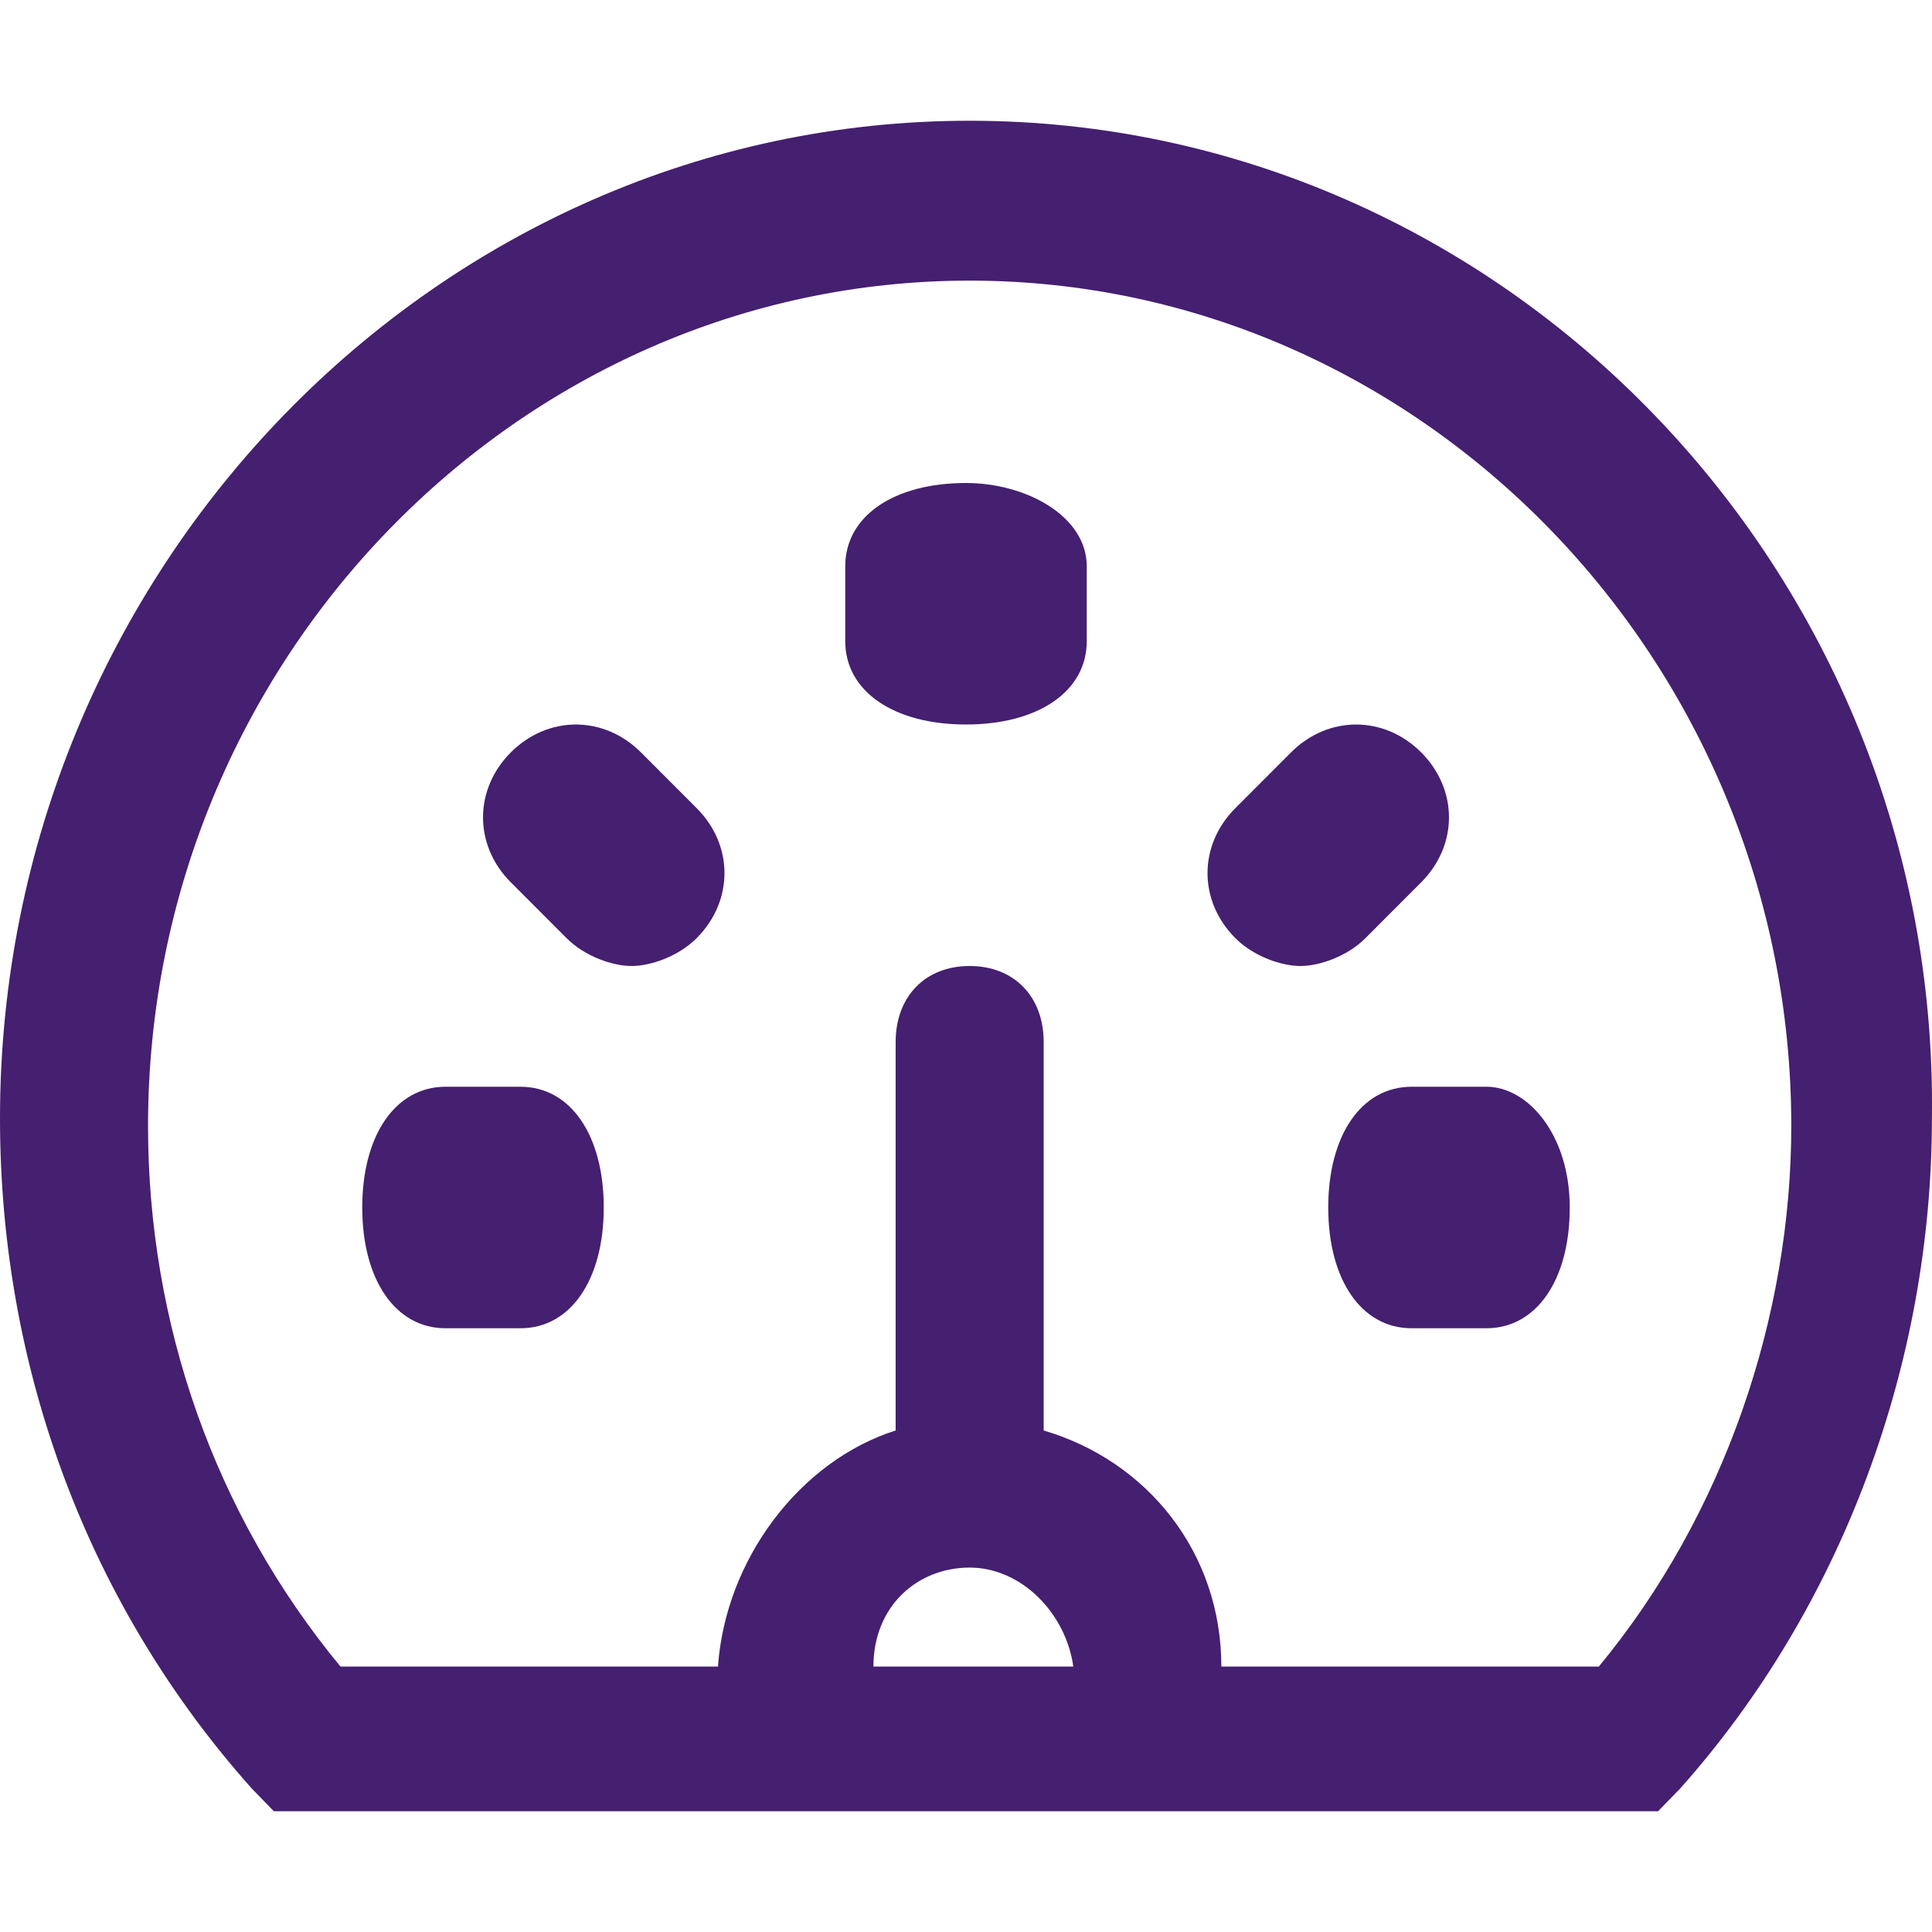
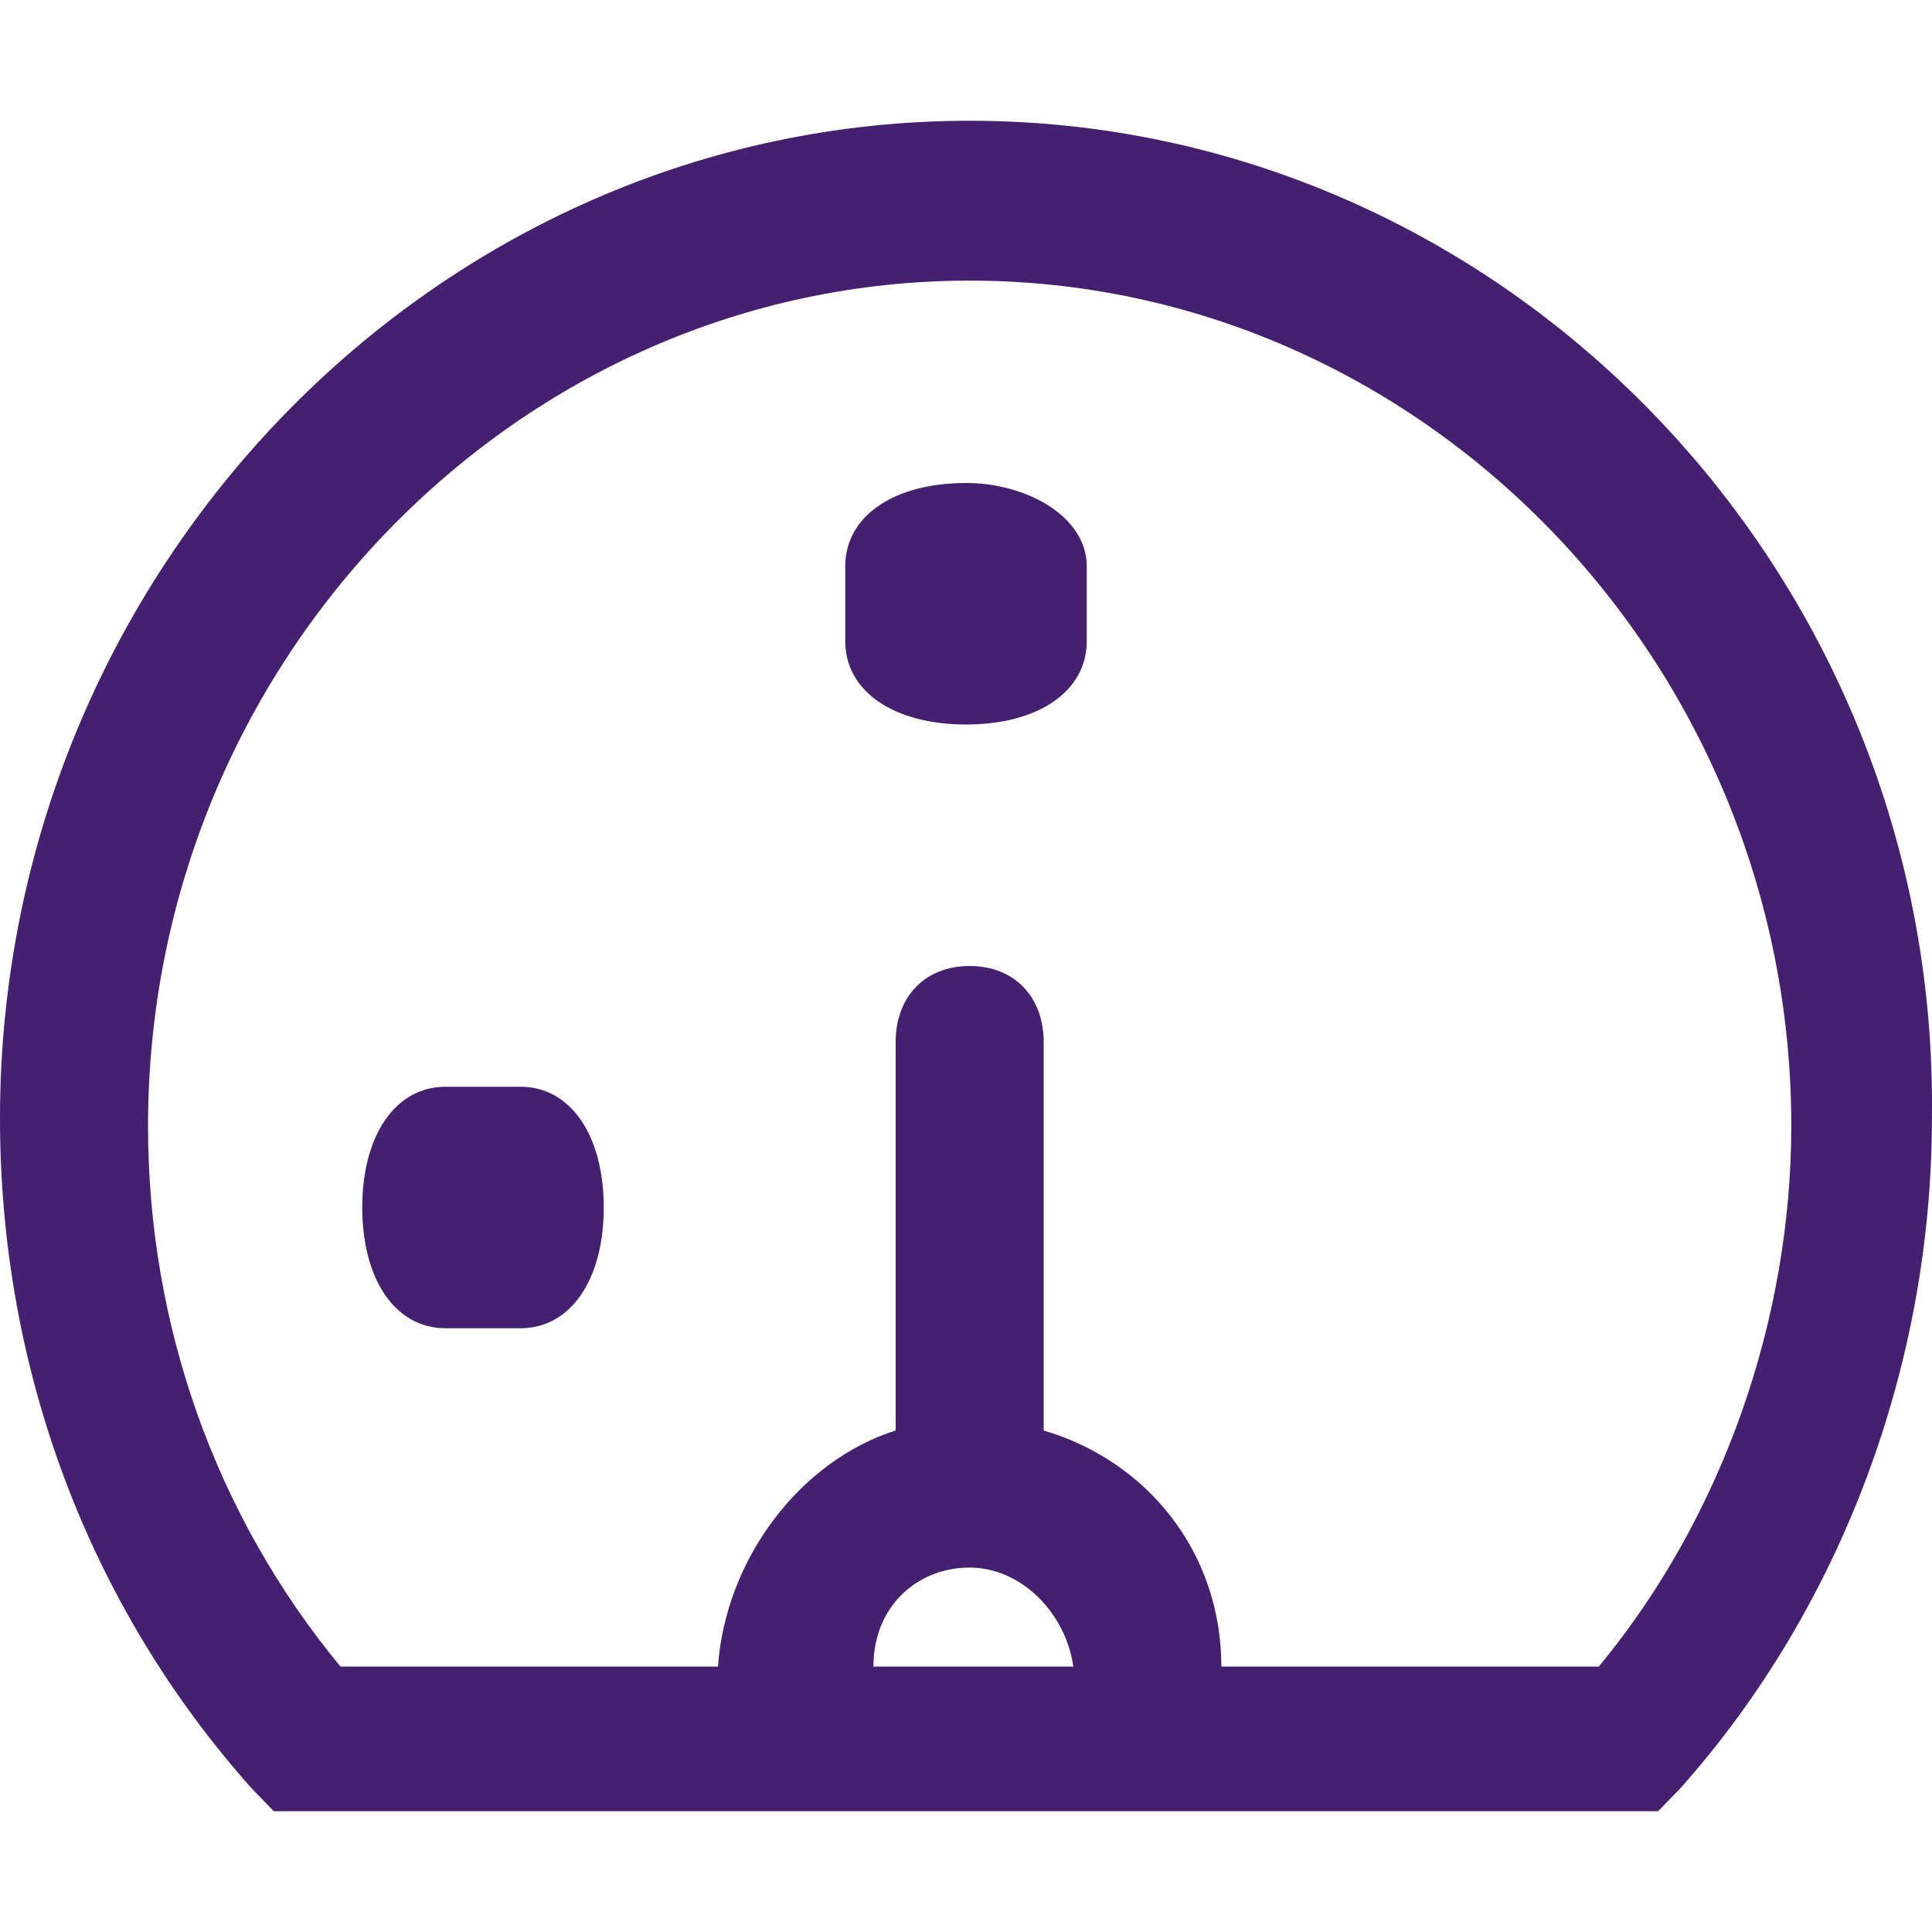
<svg xmlns="http://www.w3.org/2000/svg" width="24" height="24" viewBox="0 0 24 24" fill="none">
  <path d="M12.045 1.5C5.425 1.5 0 7.081 0 13.892C0 17.014 1.103 19.946 3.126 22.216L3.402 22.5H20.597L20.873 22.216C22.895 19.946 23.999 16.919 23.999 13.892C24.091 7.081 18.666 1.5 12.045 1.5ZM12.045 19.473C12.689 19.473 13.241 20.041 13.333 20.703H10.85C10.85 19.946 11.402 19.473 12.045 19.473ZM19.861 20.703H15.172C15.172 19.284 14.252 18.149 12.965 17.77V12.946C12.965 12.378 12.597 12 12.045 12C11.494 12 11.126 12.378 11.126 12.946V17.77C9.931 18.149 9.011 19.378 8.919 20.703H4.23C2.667 18.811 1.839 16.446 1.839 13.986C1.839 8.216 6.436 3.486 12.045 3.486C17.654 3.486 22.252 8.216 22.252 13.986C22.252 16.351 21.424 18.811 19.861 20.703Z" fill="#451F70" />
  <path d="M12 6C11.1 6 10.5 6.414 10.5 7.034V7.966C10.5 8.586 11.1 9 12 9C12.9 9 13.5 8.586 13.5 7.966V7.034C13.5 6.414 12.75 6 12 6Z" fill="#451F70" />
-   <path d="M7.962 9.346C7.5 8.885 6.808 8.885 6.346 9.346C5.885 9.808 5.885 10.5 6.346 10.961L7.038 11.654C7.269 11.885 7.615 12 7.846 12C8.077 12 8.423 11.885 8.654 11.654C9.115 11.192 9.115 10.5 8.654 10.039L7.962 9.346Z" fill="#451F70" />
  <path d="M6.466 13.5H5.534C4.914 13.5 4.5 14.1 4.5 15C4.5 15.9 4.914 16.5 5.534 16.5H6.466C7.086 16.5 7.5 15.9 7.5 15C7.5 14.1 7.086 13.5 6.466 13.5Z" fill="#451F70" />
-   <path d="M17.654 10.961C18.115 10.5 18.115 9.808 17.654 9.346C17.192 8.885 16.5 8.885 16.038 9.346L15.346 10.039C14.885 10.5 14.885 11.192 15.346 11.654C15.577 11.885 15.923 12 16.154 12C16.385 12 16.731 11.885 16.962 11.654L17.654 10.961Z" fill="#451F70" />
-   <path d="M18.465 13.5H17.535C16.914 13.5 16.5 14.1 16.5 15C16.5 15.9 16.914 16.5 17.535 16.5H18.465C19.086 16.5 19.5 15.9 19.5 15C19.5 14.1 18.983 13.5 18.465 13.5Z" fill="#451F70" />
</svg>